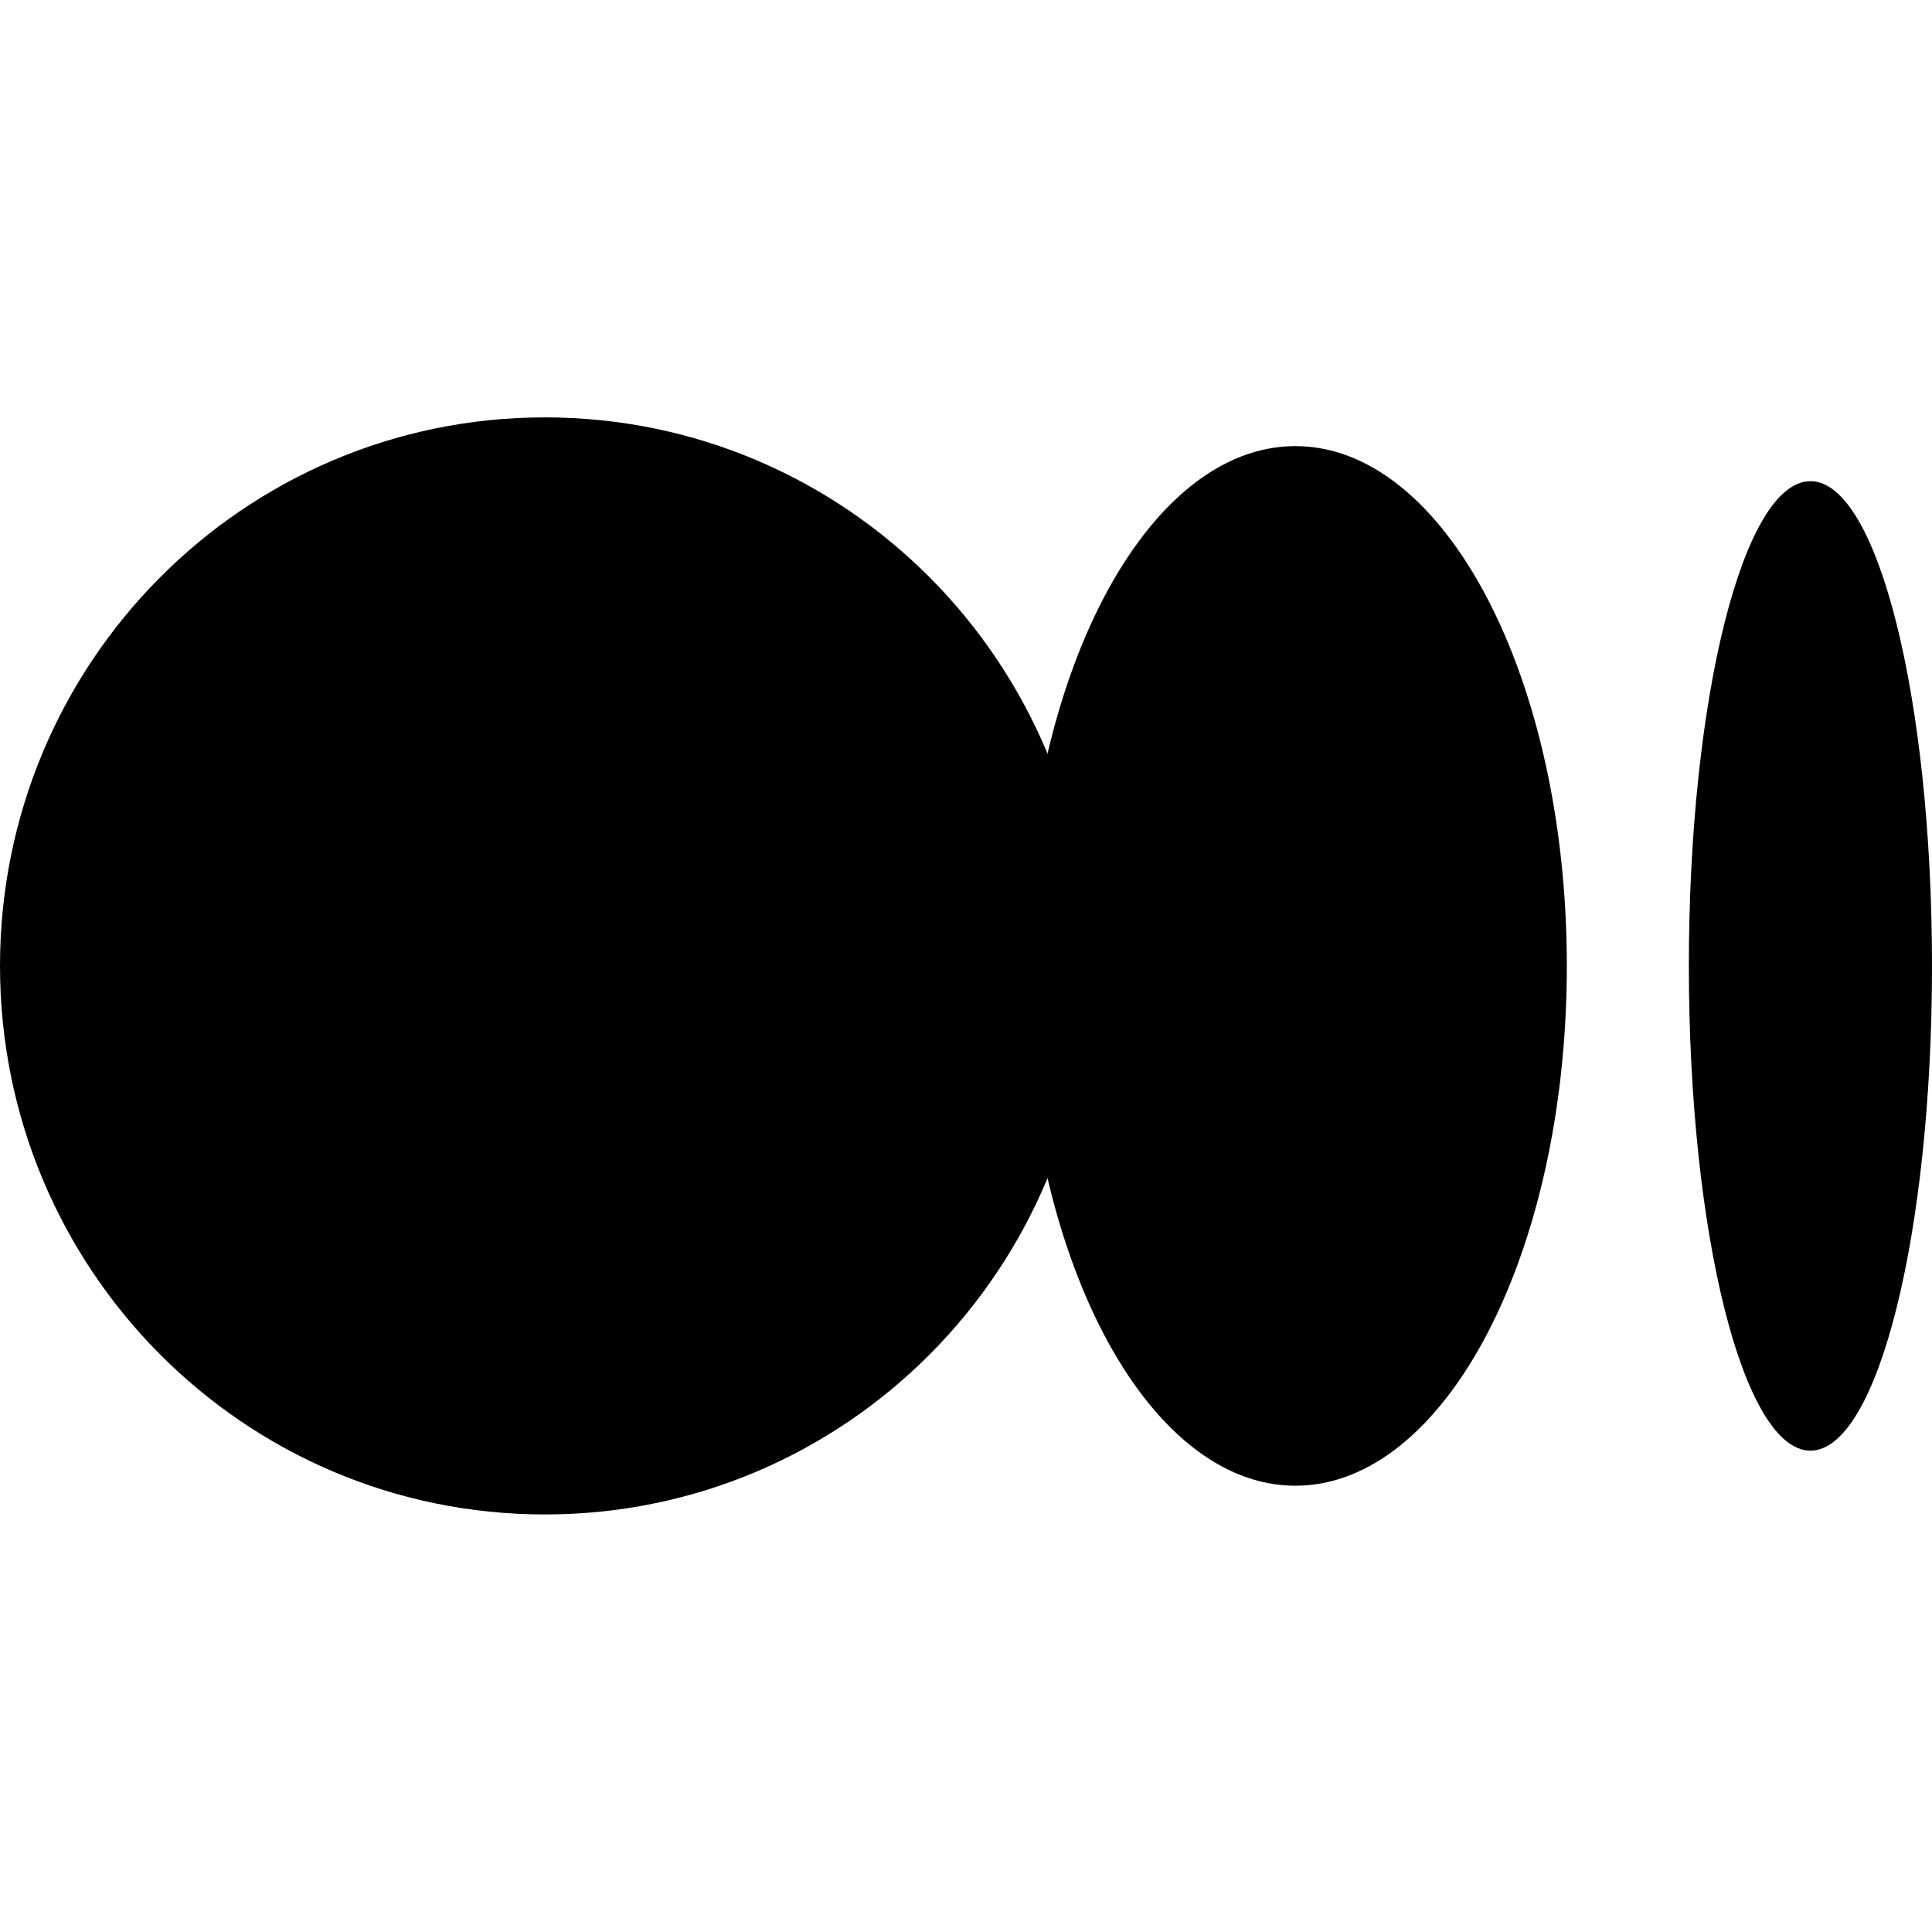
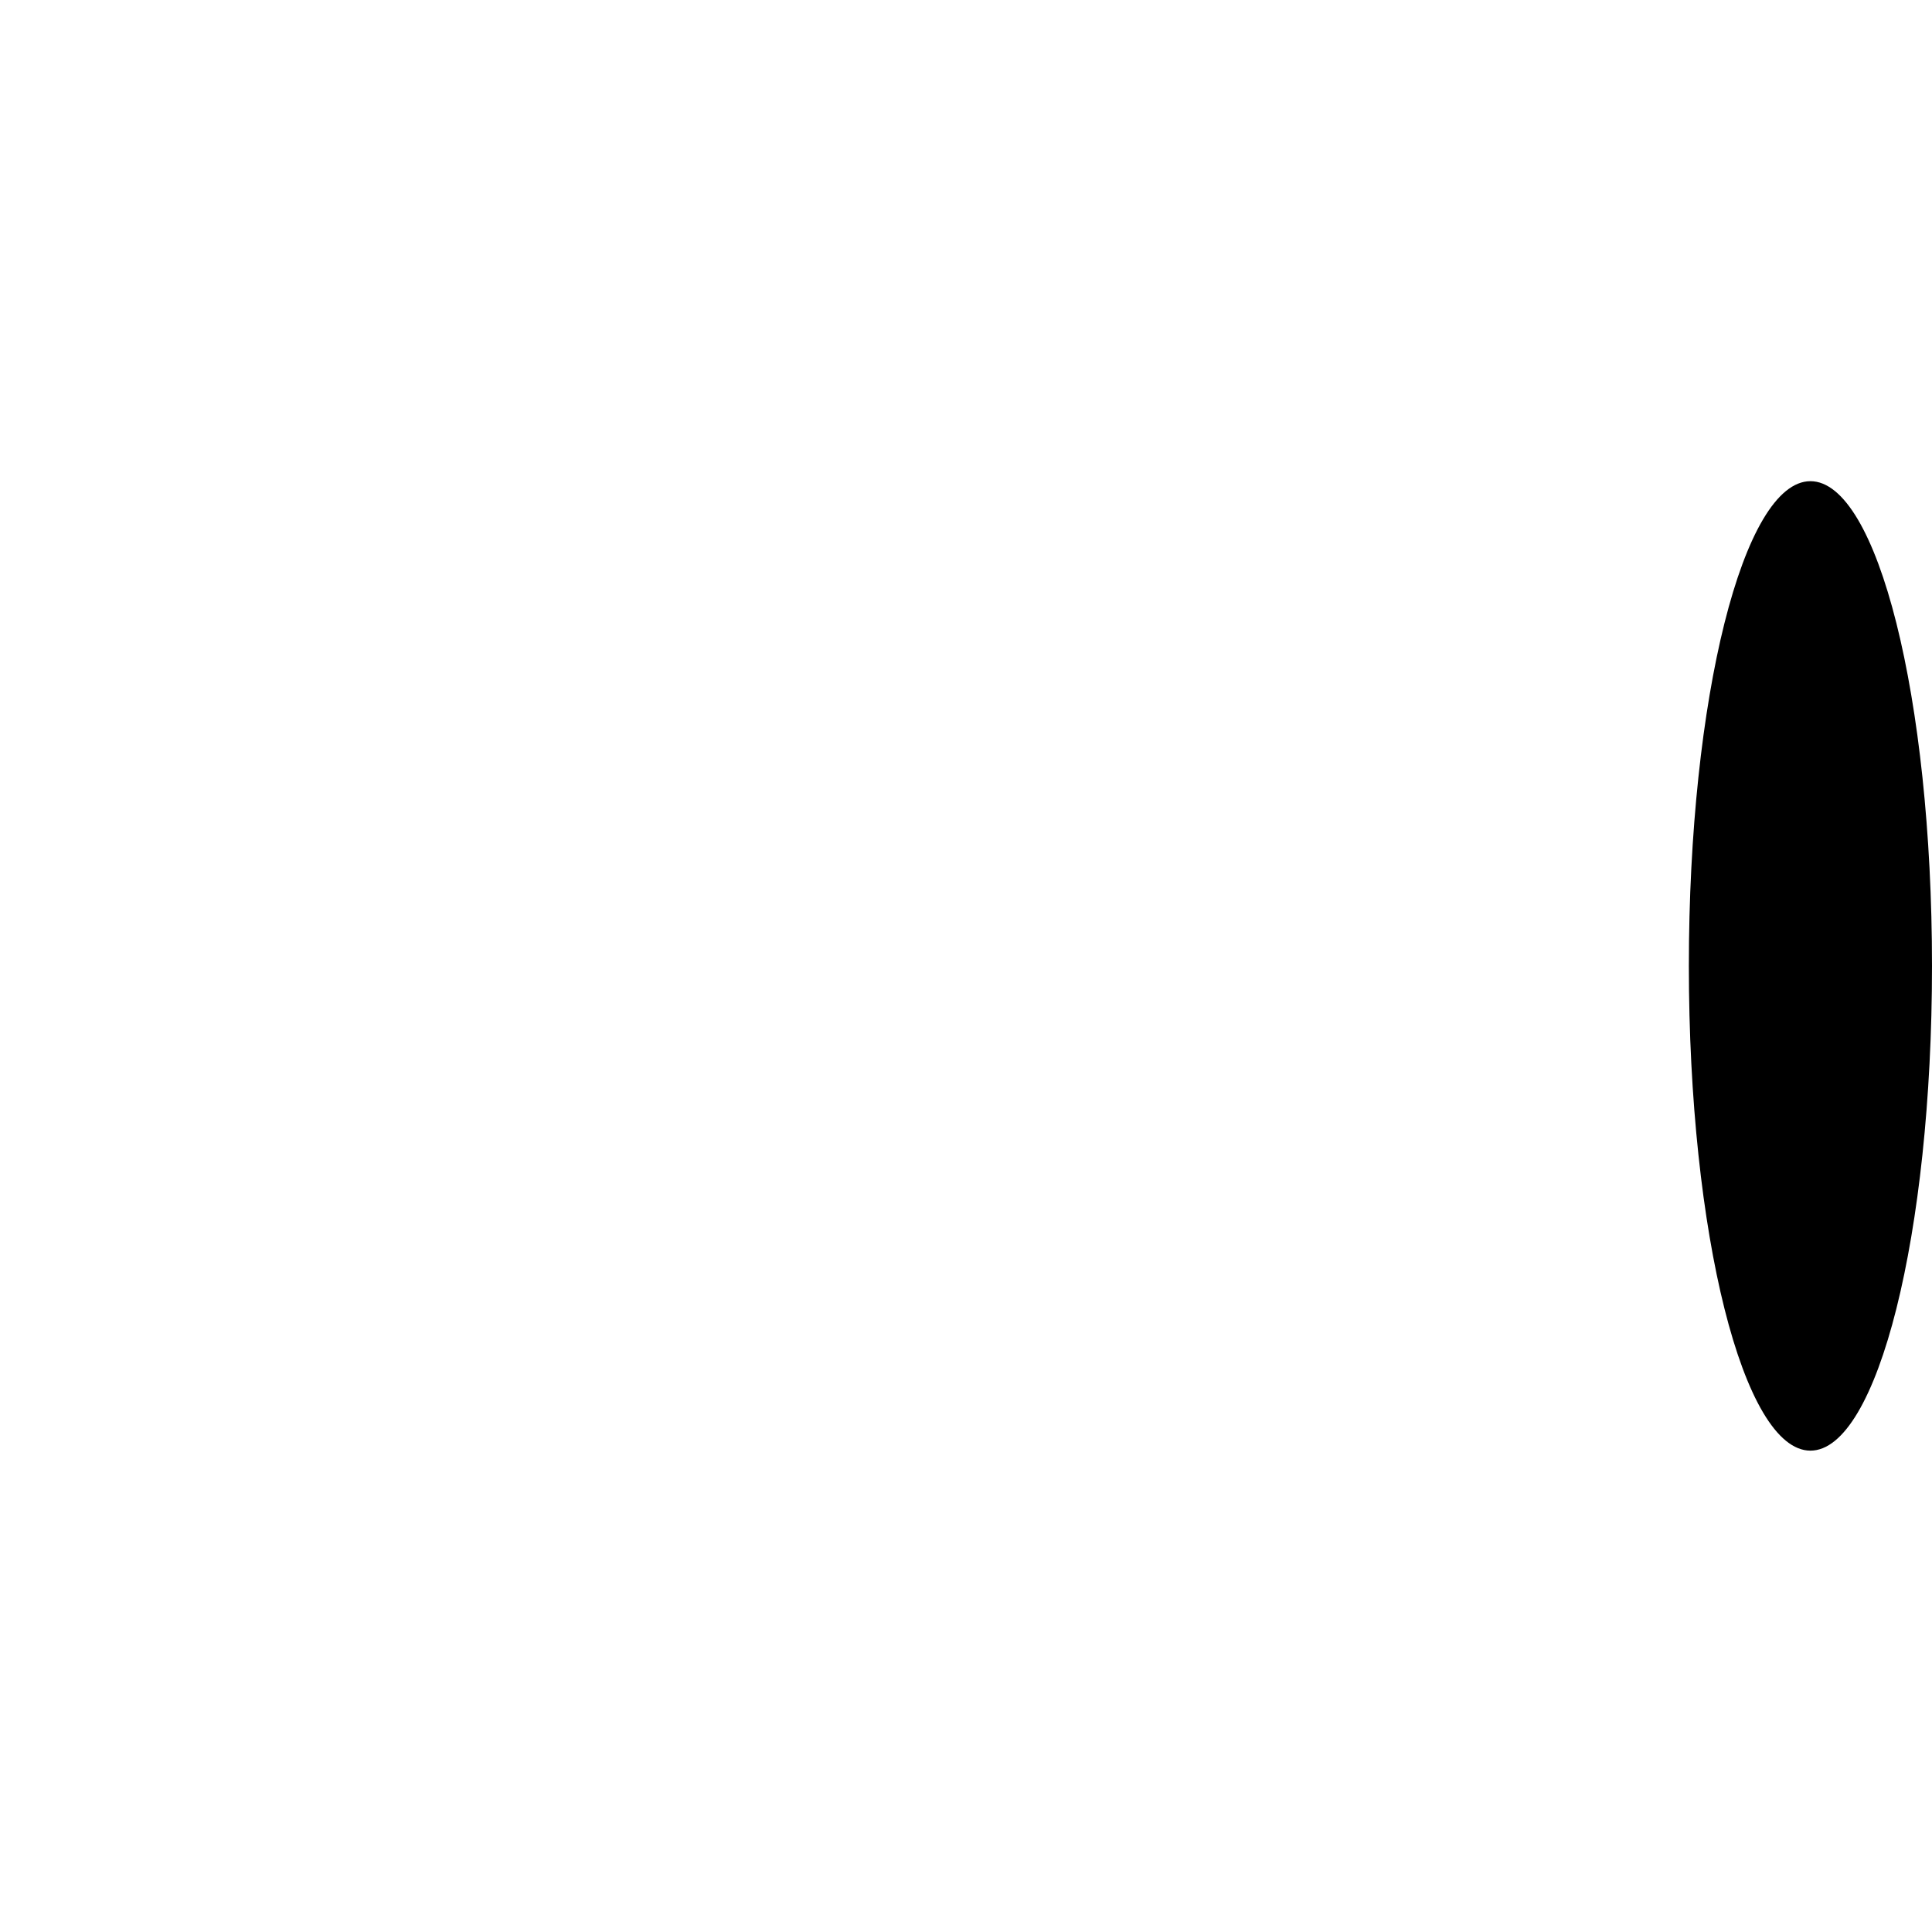
<svg xmlns="http://www.w3.org/2000/svg" width="24" height="24" viewBox="0 0 1043.63 592.71" fill="currentColor">
  <g>
-     <path d="M588.67,296.31c0,163.7-131.58,296.31-294.33,296.31S0,460.01,0,296.31,131.58,0,294.33,0,588.67,132.61,588.67,296.31Z" />
-     <path d="M846.37,296.31c0,155.11-65.66,280.79-146.63,280.79s-146.62-125.68-146.62-280.79S618.78,15.52,699.74,15.52,846.37,141.2,846.37,296.31Z" />
    <path d="M1043.63,296.31c0,144.6-29.4,261.84-65.67,261.84s-65.67-117.24-65.67-261.84,29.4-261.84,65.67-261.84,65.67,117.24,65.67,261.84Z" />
  </g>
</svg>